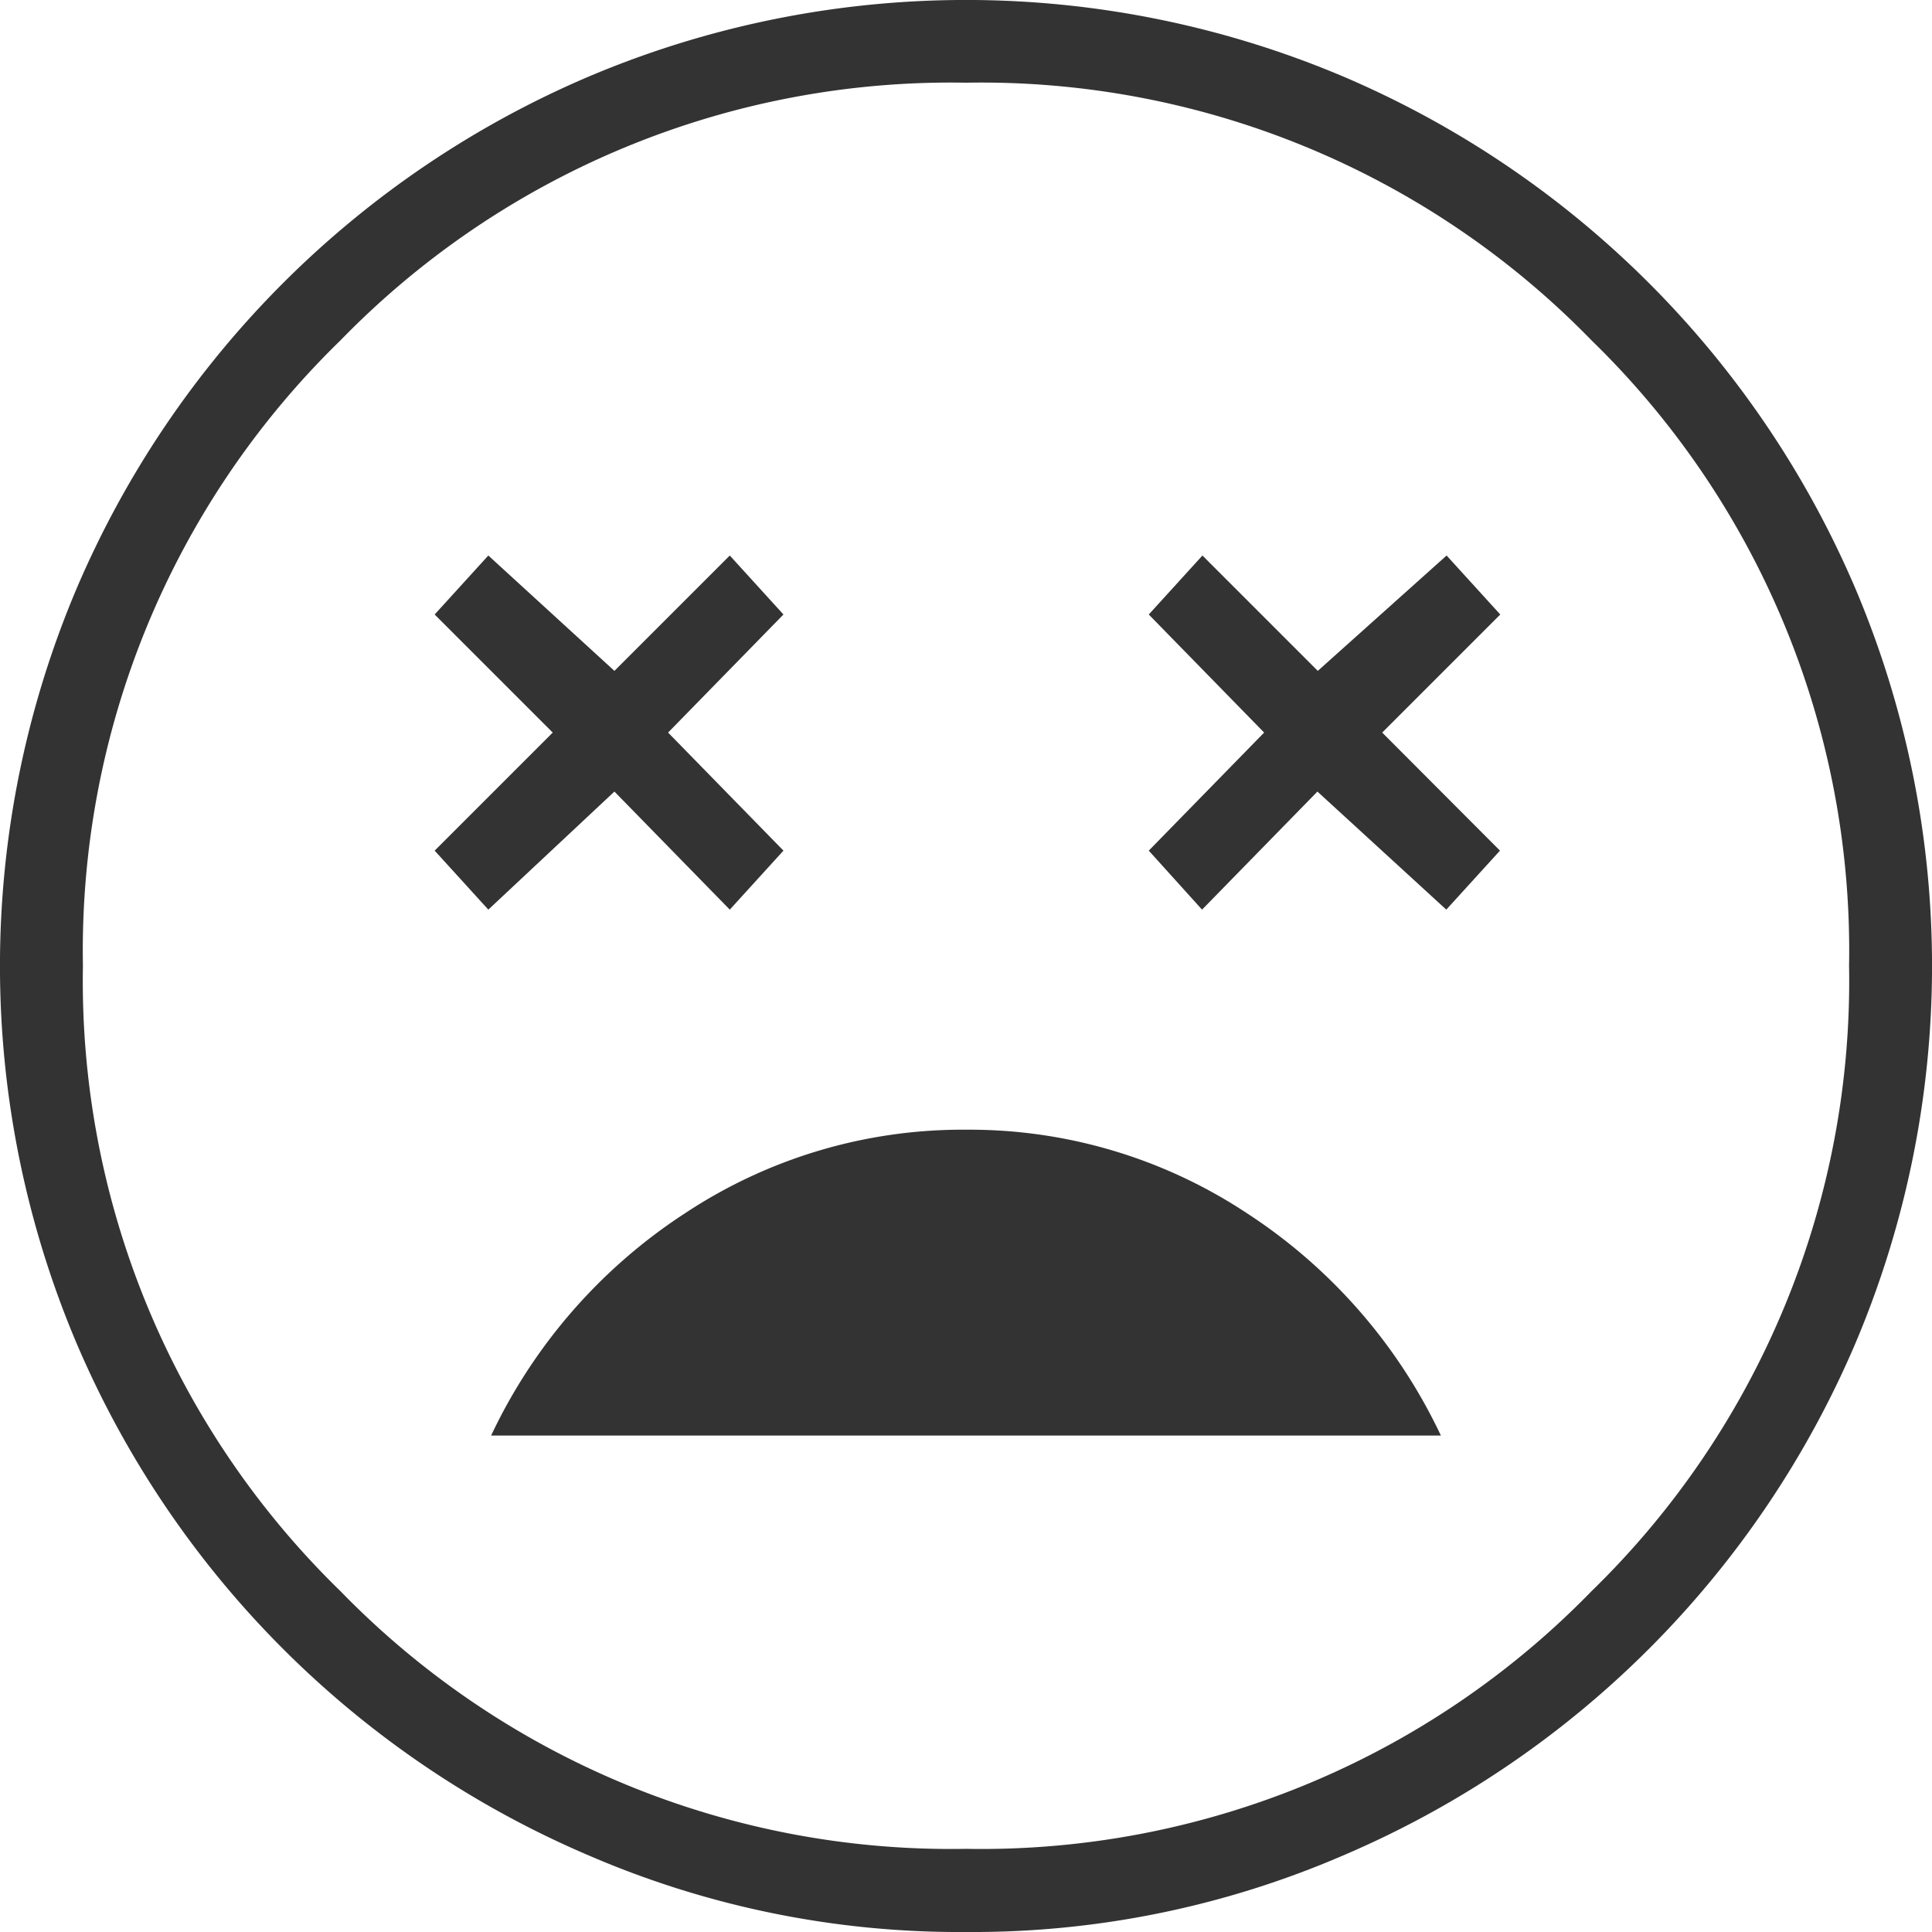
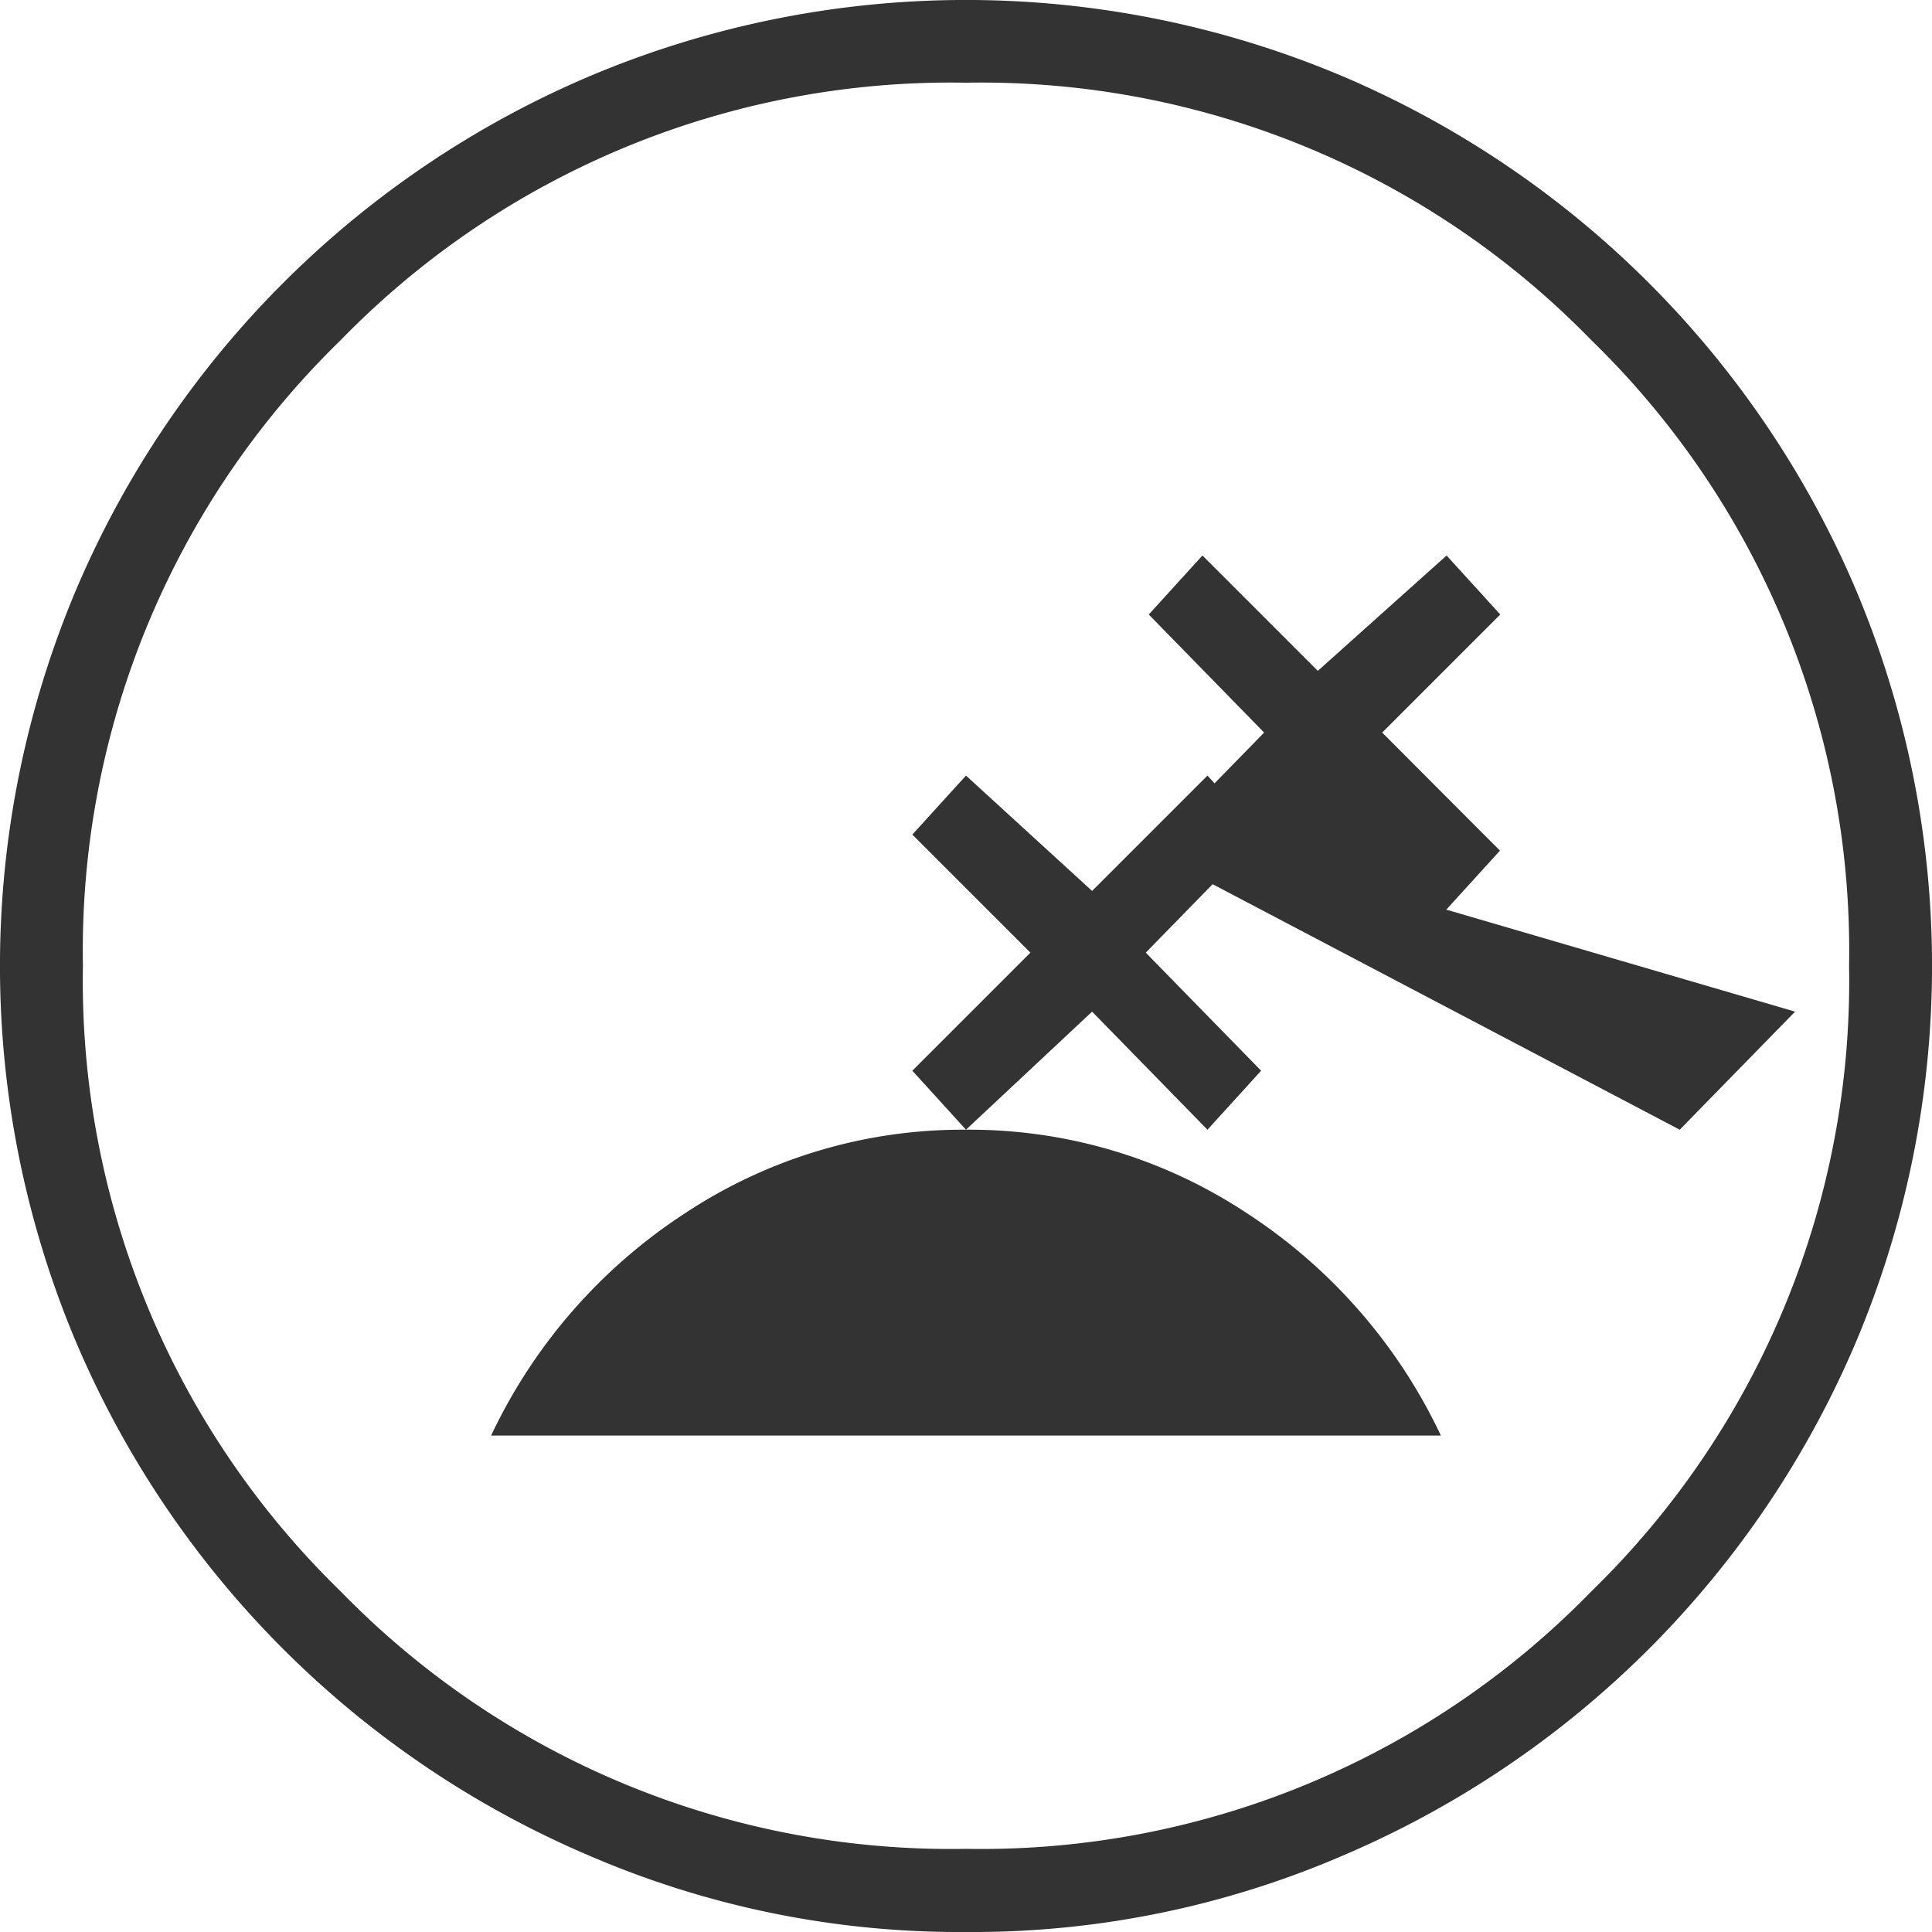
<svg xmlns="http://www.w3.org/2000/svg" width="25.02" height="25.02" viewBox="0 0 25.02 25.02">
-   <path id="sentiment_very_dissatisfied_FILL0_wght200_GRAD0_opsz48" d="M18.51,20.63a6.508,6.508,0,0,0-3.631,1.077,6.994,6.994,0,0,0-2.519,2.884h12.3a6.994,6.994,0,0,0-2.519-2.884A6.508,6.508,0,0,0,18.51,20.63ZM12.324,17.78l1.633-1.529,1.494,1.529.695-.764-1.494-1.529,1.494-1.529-.695-.764-1.494,1.494-1.633-1.494-.695.764,1.529,1.529-1.529,1.529Zm9.243,0,1.494-1.529L24.73,17.78l.695-.764L23.9,15.487l1.529-1.529-.695-.764-1.668,1.494-1.494-1.494-.695.764,1.494,1.529-1.494,1.529ZM18.51,31.02a12.1,12.1,0,0,1-4.882-.99A12.568,12.568,0,0,1,6.99,23.392a12.53,12.53,0,0,1,0-9.765A12.568,12.568,0,0,1,13.628,6.99a12.53,12.53,0,0,1,9.765,0,12.568,12.568,0,0,1,6.637,6.637,12.53,12.53,0,0,1,0,9.765,12.568,12.568,0,0,1-6.637,6.637A12.1,12.1,0,0,1,18.51,31.02ZM18.51,18.51Zm0,11.433a11.024,11.024,0,0,0,8.1-3.336,11.024,11.024,0,0,0,3.336-8.1,11.024,11.024,0,0,0-3.336-8.1,11.024,11.024,0,0,0-8.1-3.336,11.024,11.024,0,0,0-8.1,3.336,11.024,11.024,0,0,0-3.336,8.1,11.024,11.024,0,0,0,3.336,8.1,11.024,11.024,0,0,0,8.1,3.336Z" transform="translate(-6 -6)" fill="#333" />
+   <path id="sentiment_very_dissatisfied_FILL0_wght200_GRAD0_opsz48" d="M18.51,20.63a6.508,6.508,0,0,0-3.631,1.077,6.994,6.994,0,0,0-2.519,2.884h12.3a6.994,6.994,0,0,0-2.519-2.884A6.508,6.508,0,0,0,18.51,20.63Zl1.633-1.529,1.494,1.529.695-.764-1.494-1.529,1.494-1.529-.695-.764-1.494,1.494-1.633-1.494-.695.764,1.529,1.529-1.529,1.529Zm9.243,0,1.494-1.529L24.73,17.78l.695-.764L23.9,15.487l1.529-1.529-.695-.764-1.668,1.494-1.494-1.494-.695.764,1.494,1.529-1.494,1.529ZM18.51,31.02a12.1,12.1,0,0,1-4.882-.99A12.568,12.568,0,0,1,6.99,23.392a12.53,12.53,0,0,1,0-9.765A12.568,12.568,0,0,1,13.628,6.99a12.53,12.53,0,0,1,9.765,0,12.568,12.568,0,0,1,6.637,6.637,12.53,12.53,0,0,1,0,9.765,12.568,12.568,0,0,1-6.637,6.637A12.1,12.1,0,0,1,18.51,31.02ZM18.51,18.51Zm0,11.433a11.024,11.024,0,0,0,8.1-3.336,11.024,11.024,0,0,0,3.336-8.1,11.024,11.024,0,0,0-3.336-8.1,11.024,11.024,0,0,0-8.1-3.336,11.024,11.024,0,0,0-8.1,3.336,11.024,11.024,0,0,0-3.336,8.1,11.024,11.024,0,0,0,3.336,8.1,11.024,11.024,0,0,0,8.1,3.336Z" transform="translate(-6 -6)" fill="#333" />
</svg>